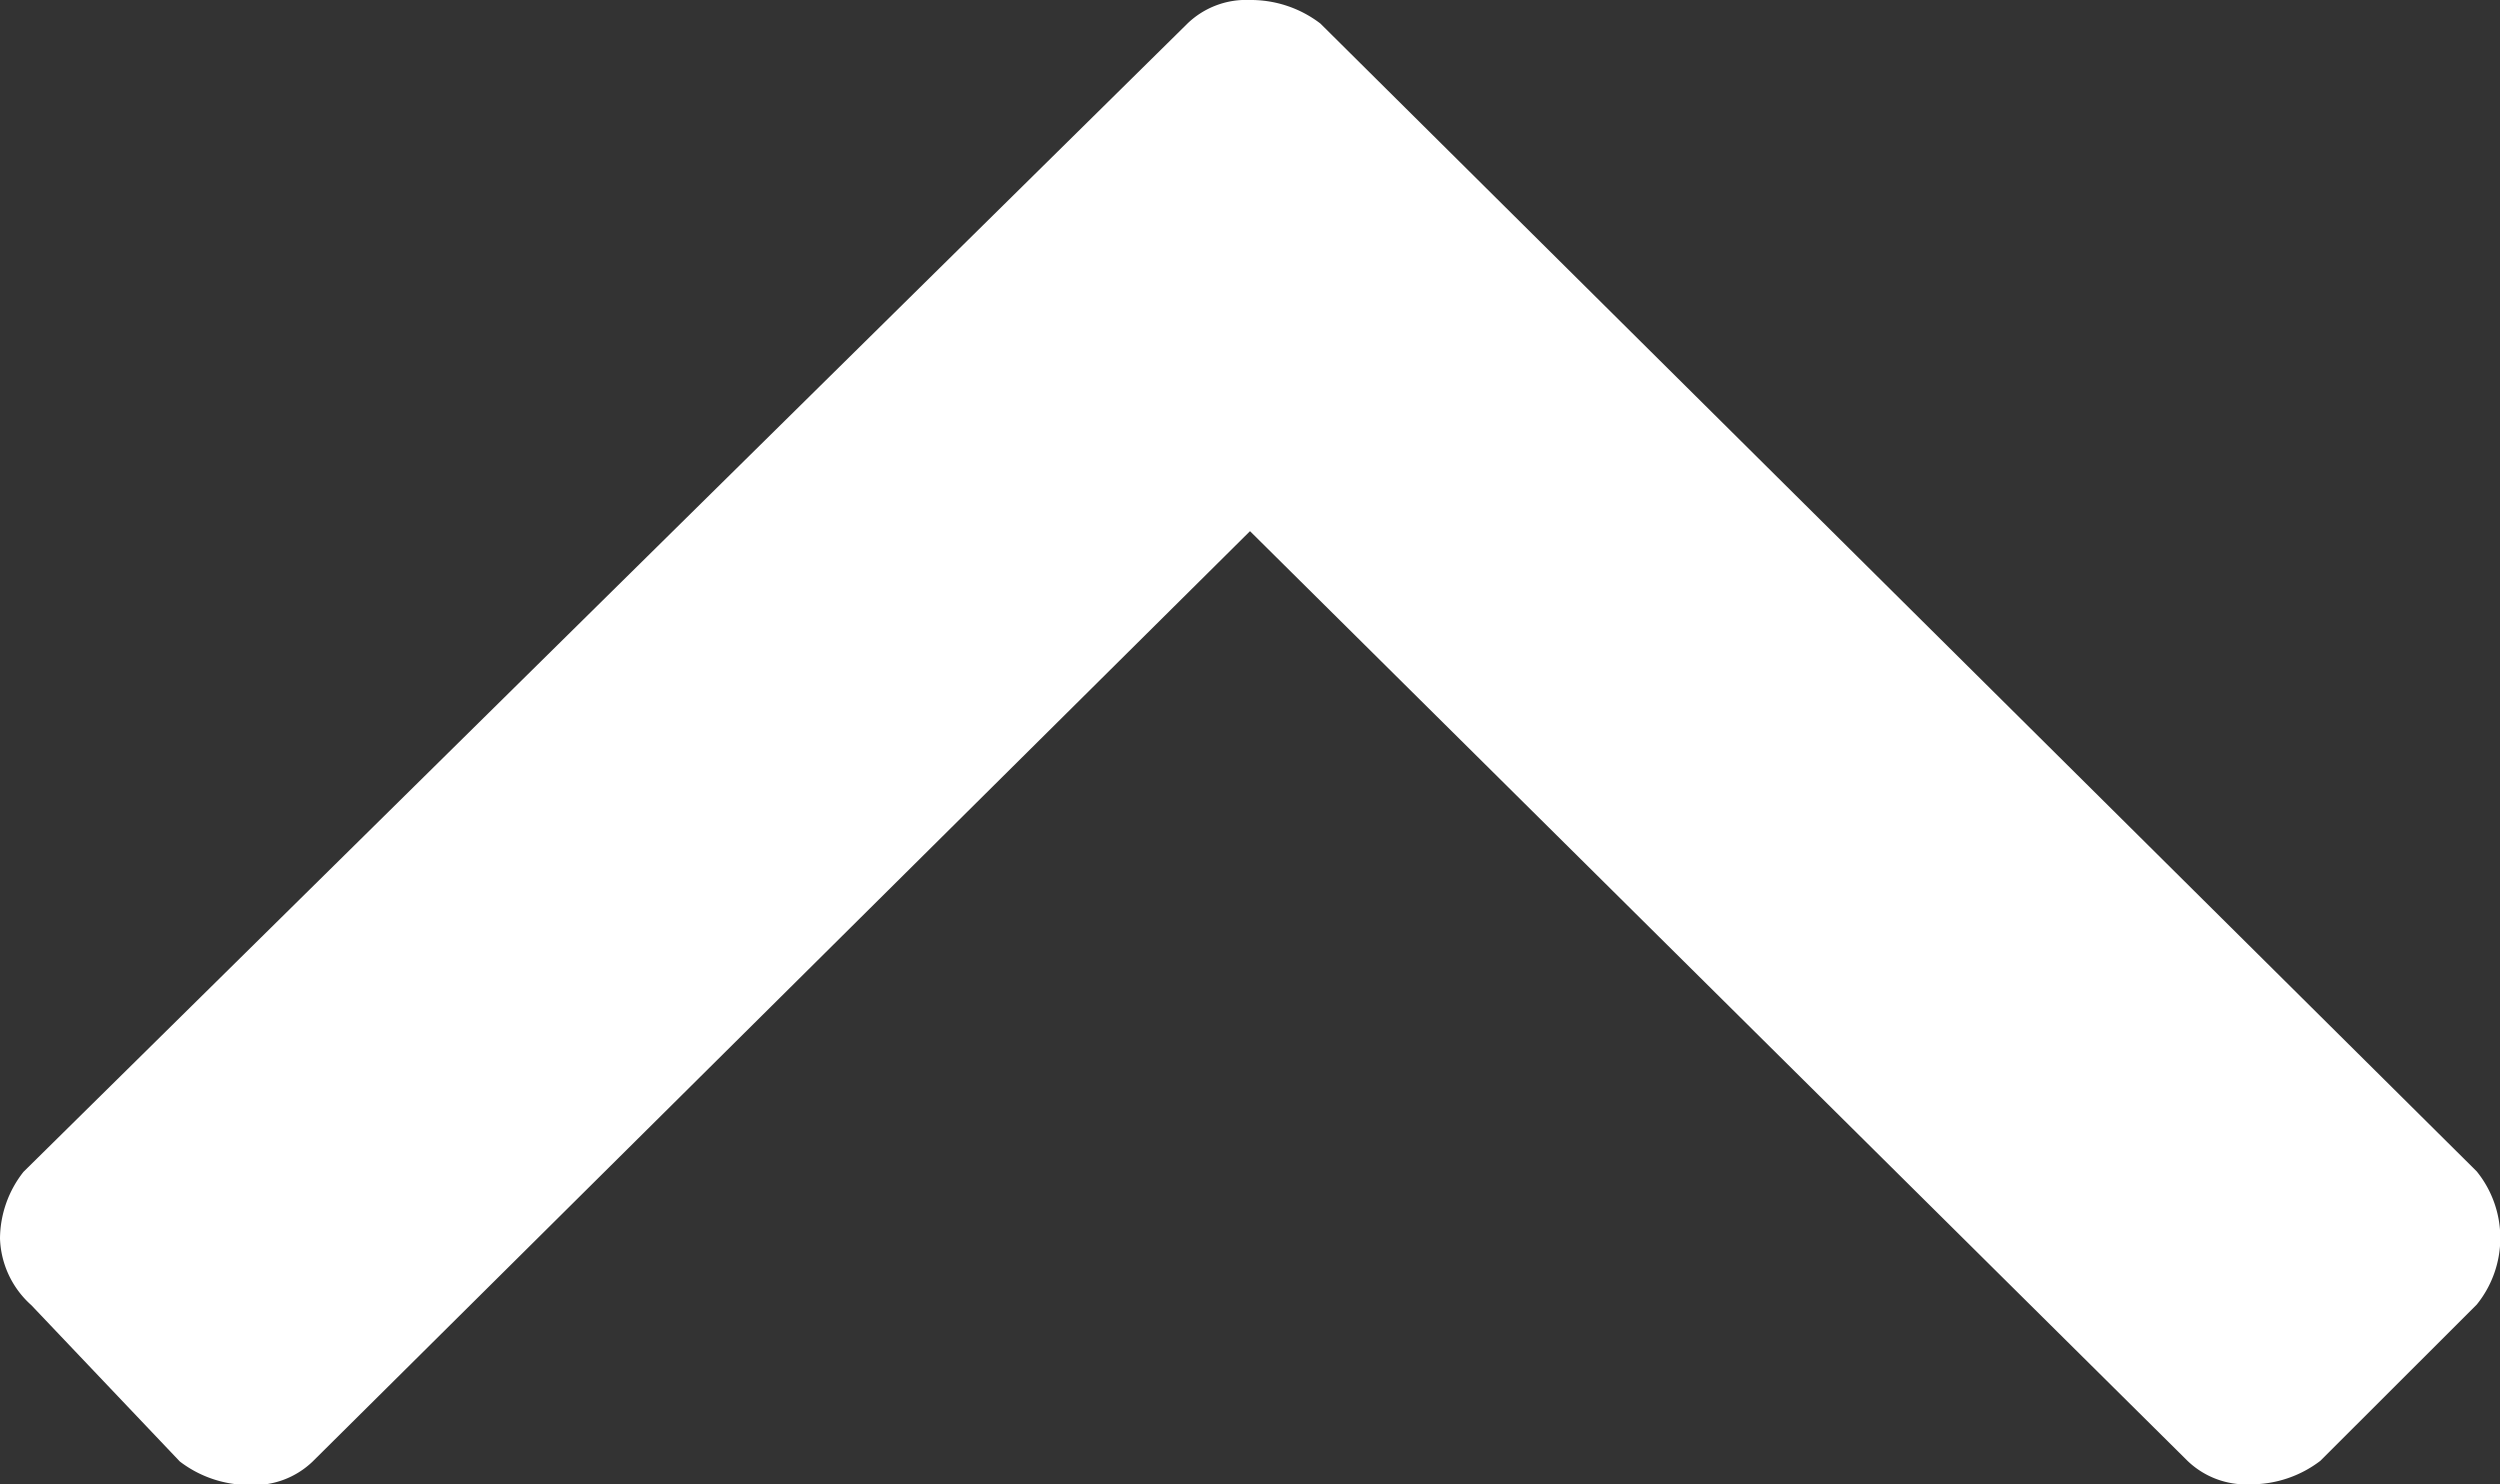
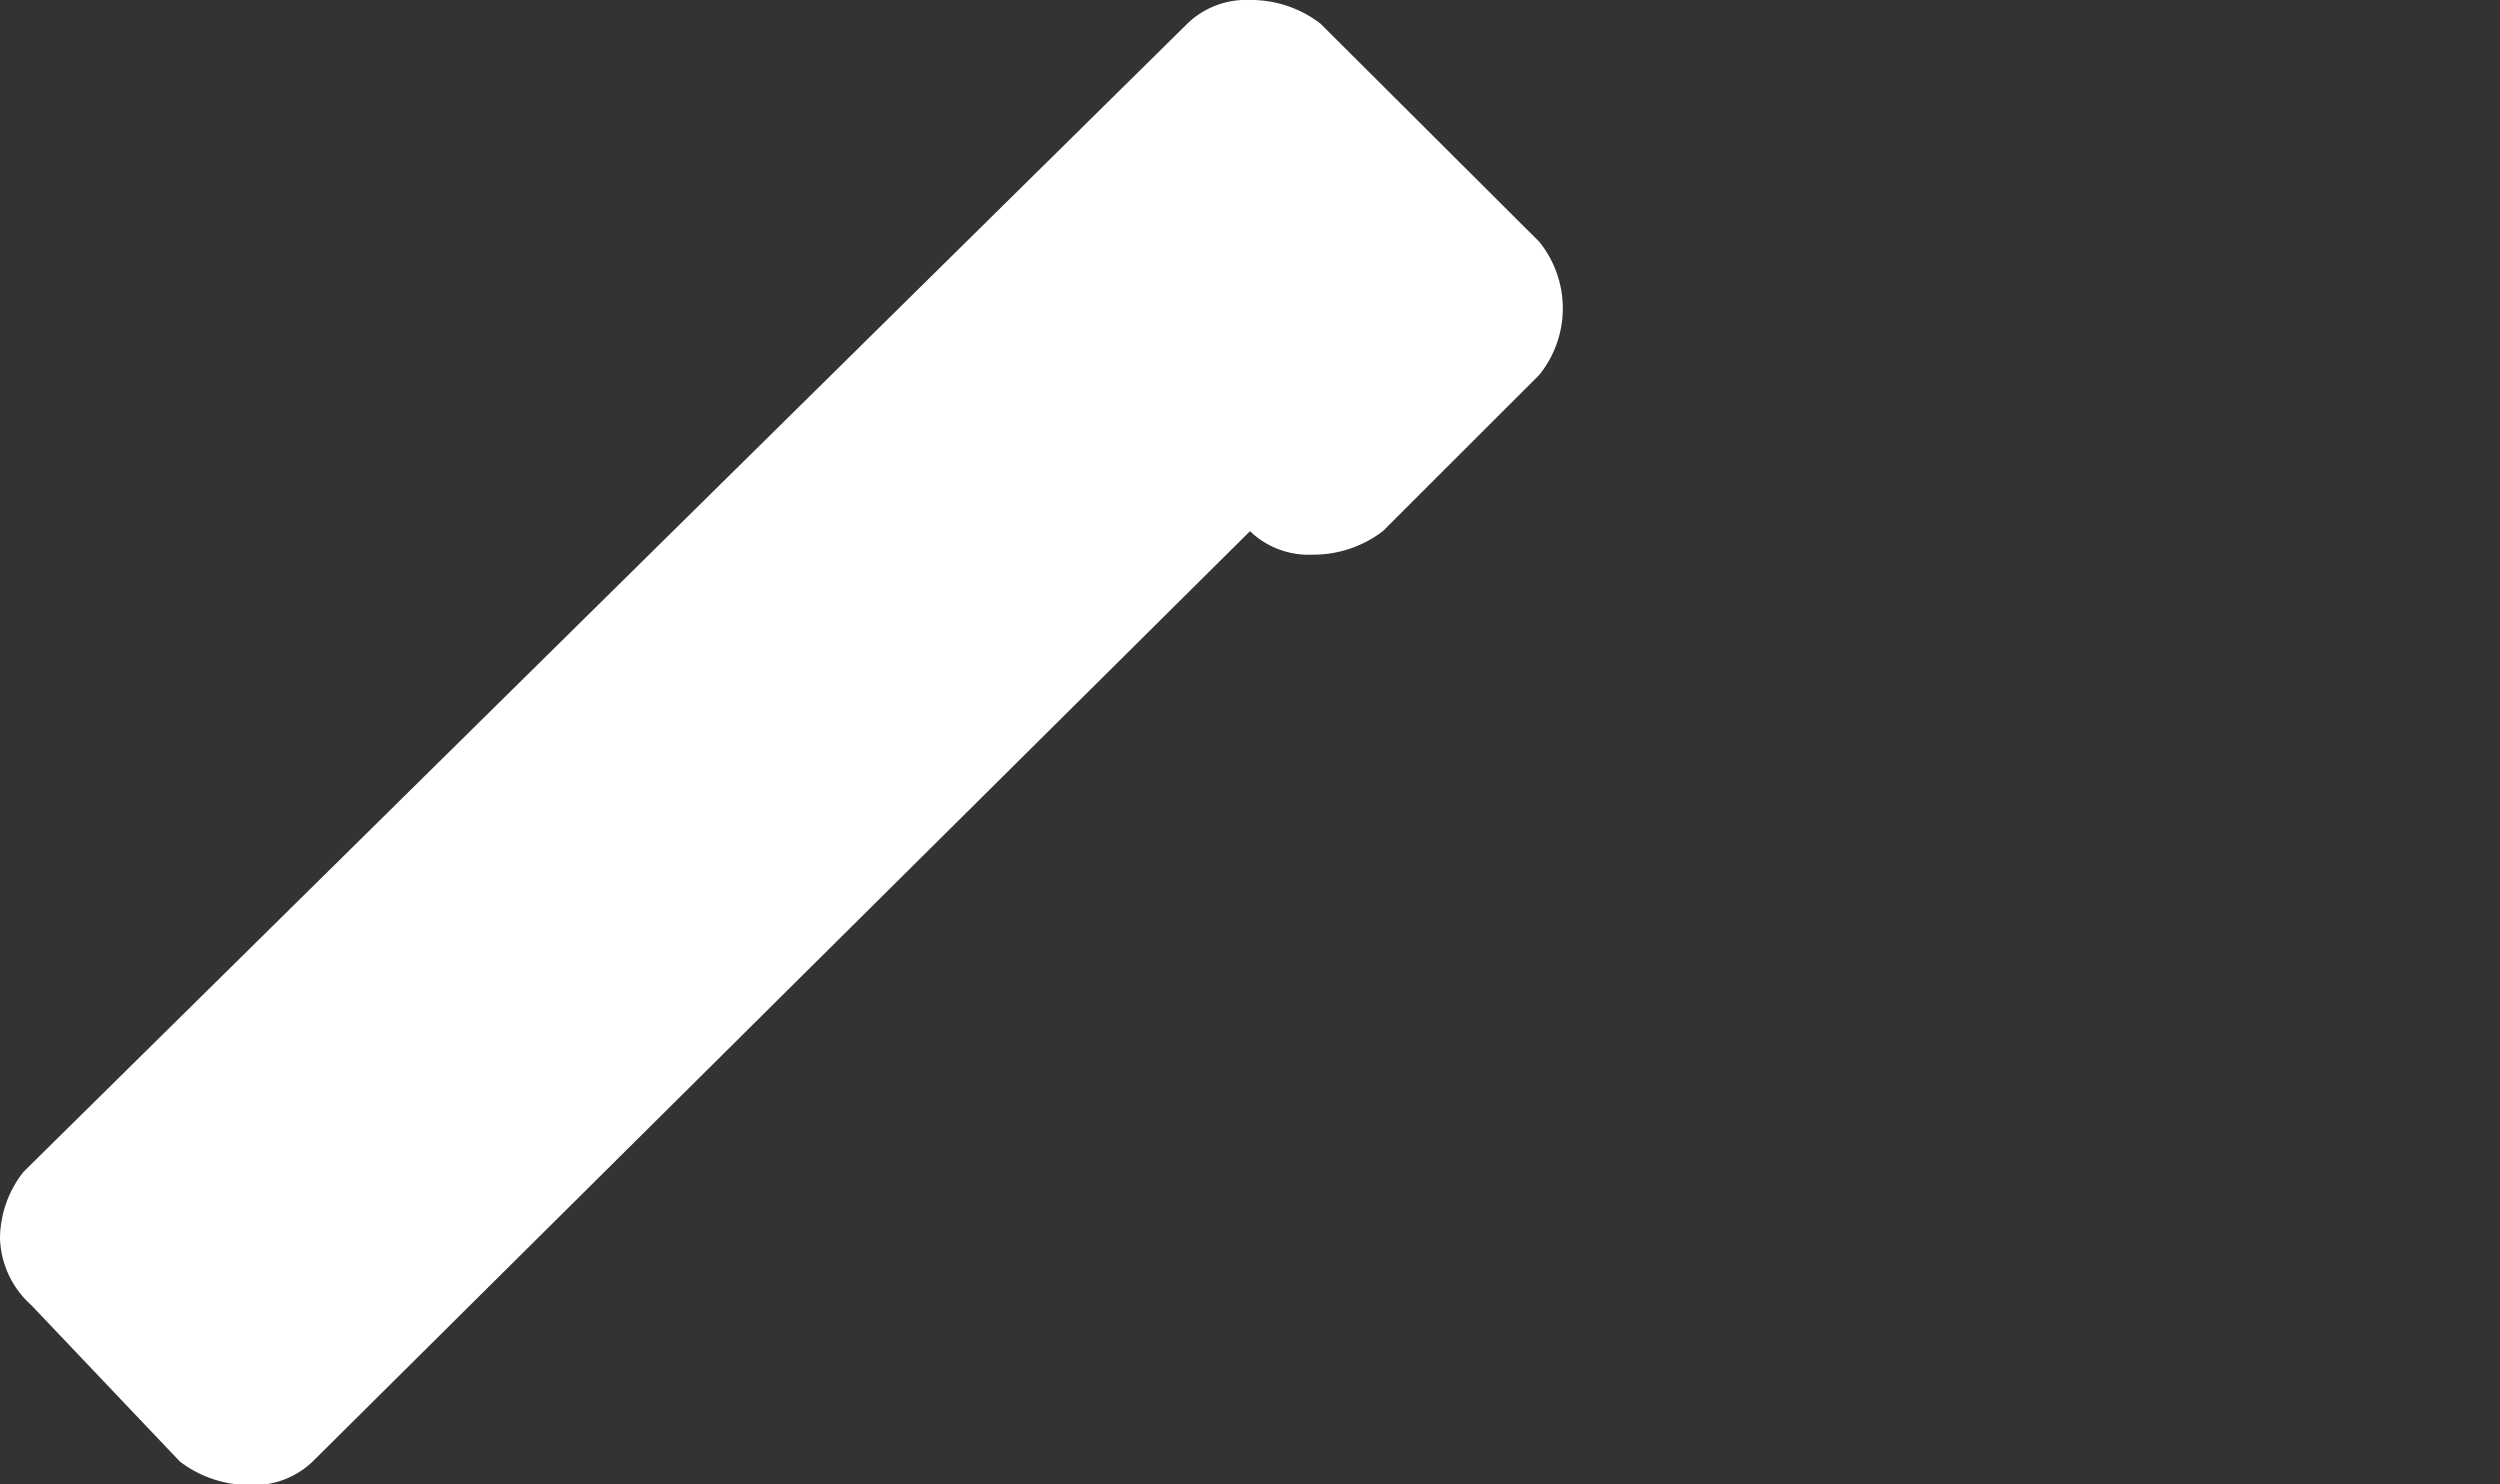
<svg xmlns="http://www.w3.org/2000/svg" width="15" height="8.906" viewBox="0 0 15 8.906">
  <rect x="0" y="0" width="15" height="8.906" fill="#333333" stroke="none" />
-   <path id="Path_1297" data-name="Path 1297" d="M7.922,8.688A.686.686,0,0,0,7.5,8.547a.507.507,0,0,0-.375.141L.141,15.578a.653.653,0,0,0-.141.4.56.56,0,0,0,.188.4l.891.938a.686.686,0,0,0,.422.141.507.507,0,0,0,.375-.141L7.5,11.734l5.625,5.578a.507.507,0,0,0,.375.141.686.686,0,0,0,.422-.141l.938-.937a.635.635,0,0,0,0-.8Z" transform="translate(0 -8.547)" fill="#fff" />
+   <path id="Path_1297" data-name="Path 1297" d="M7.922,8.688A.686.686,0,0,0,7.5,8.547a.507.507,0,0,0-.375.141L.141,15.578a.653.653,0,0,0-.141.4.56.56,0,0,0,.188.4l.891.938a.686.686,0,0,0,.422.141.507.507,0,0,0,.375-.141L7.5,11.734a.507.507,0,0,0,.375.141.686.686,0,0,0,.422-.141l.938-.937a.635.635,0,0,0,0-.8Z" transform="translate(0 -8.547)" fill="#fff" />
</svg>